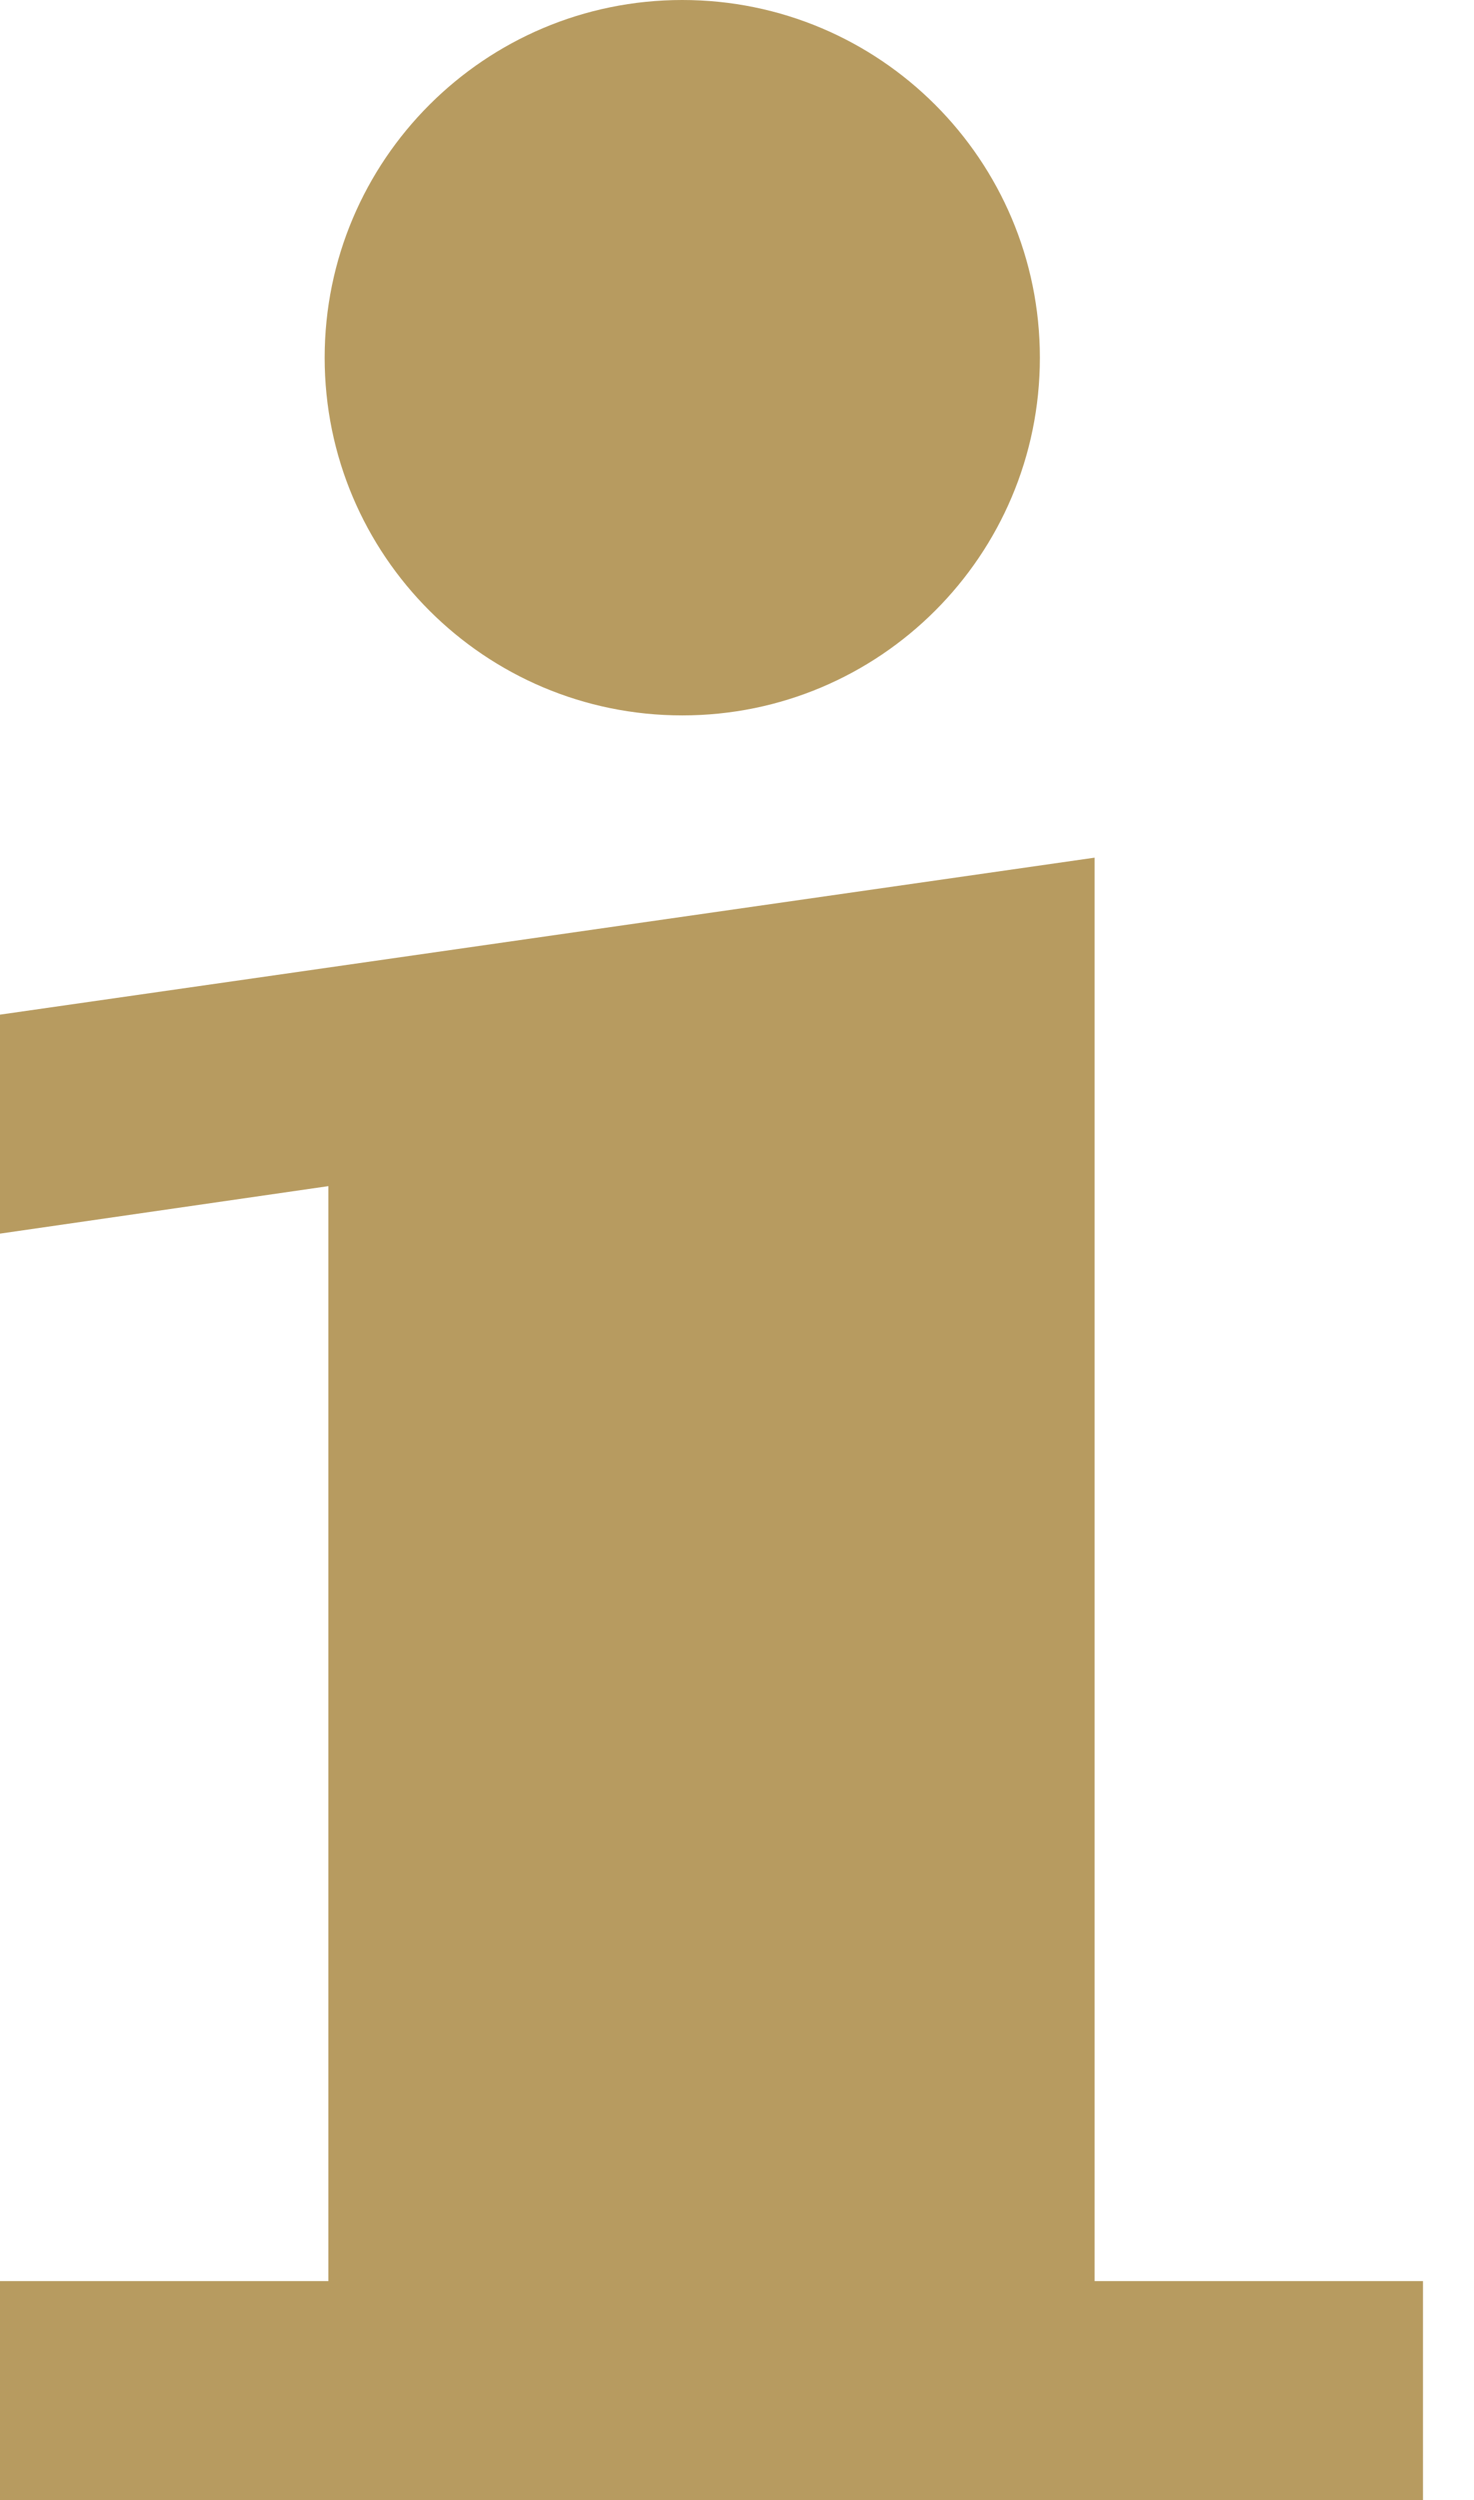
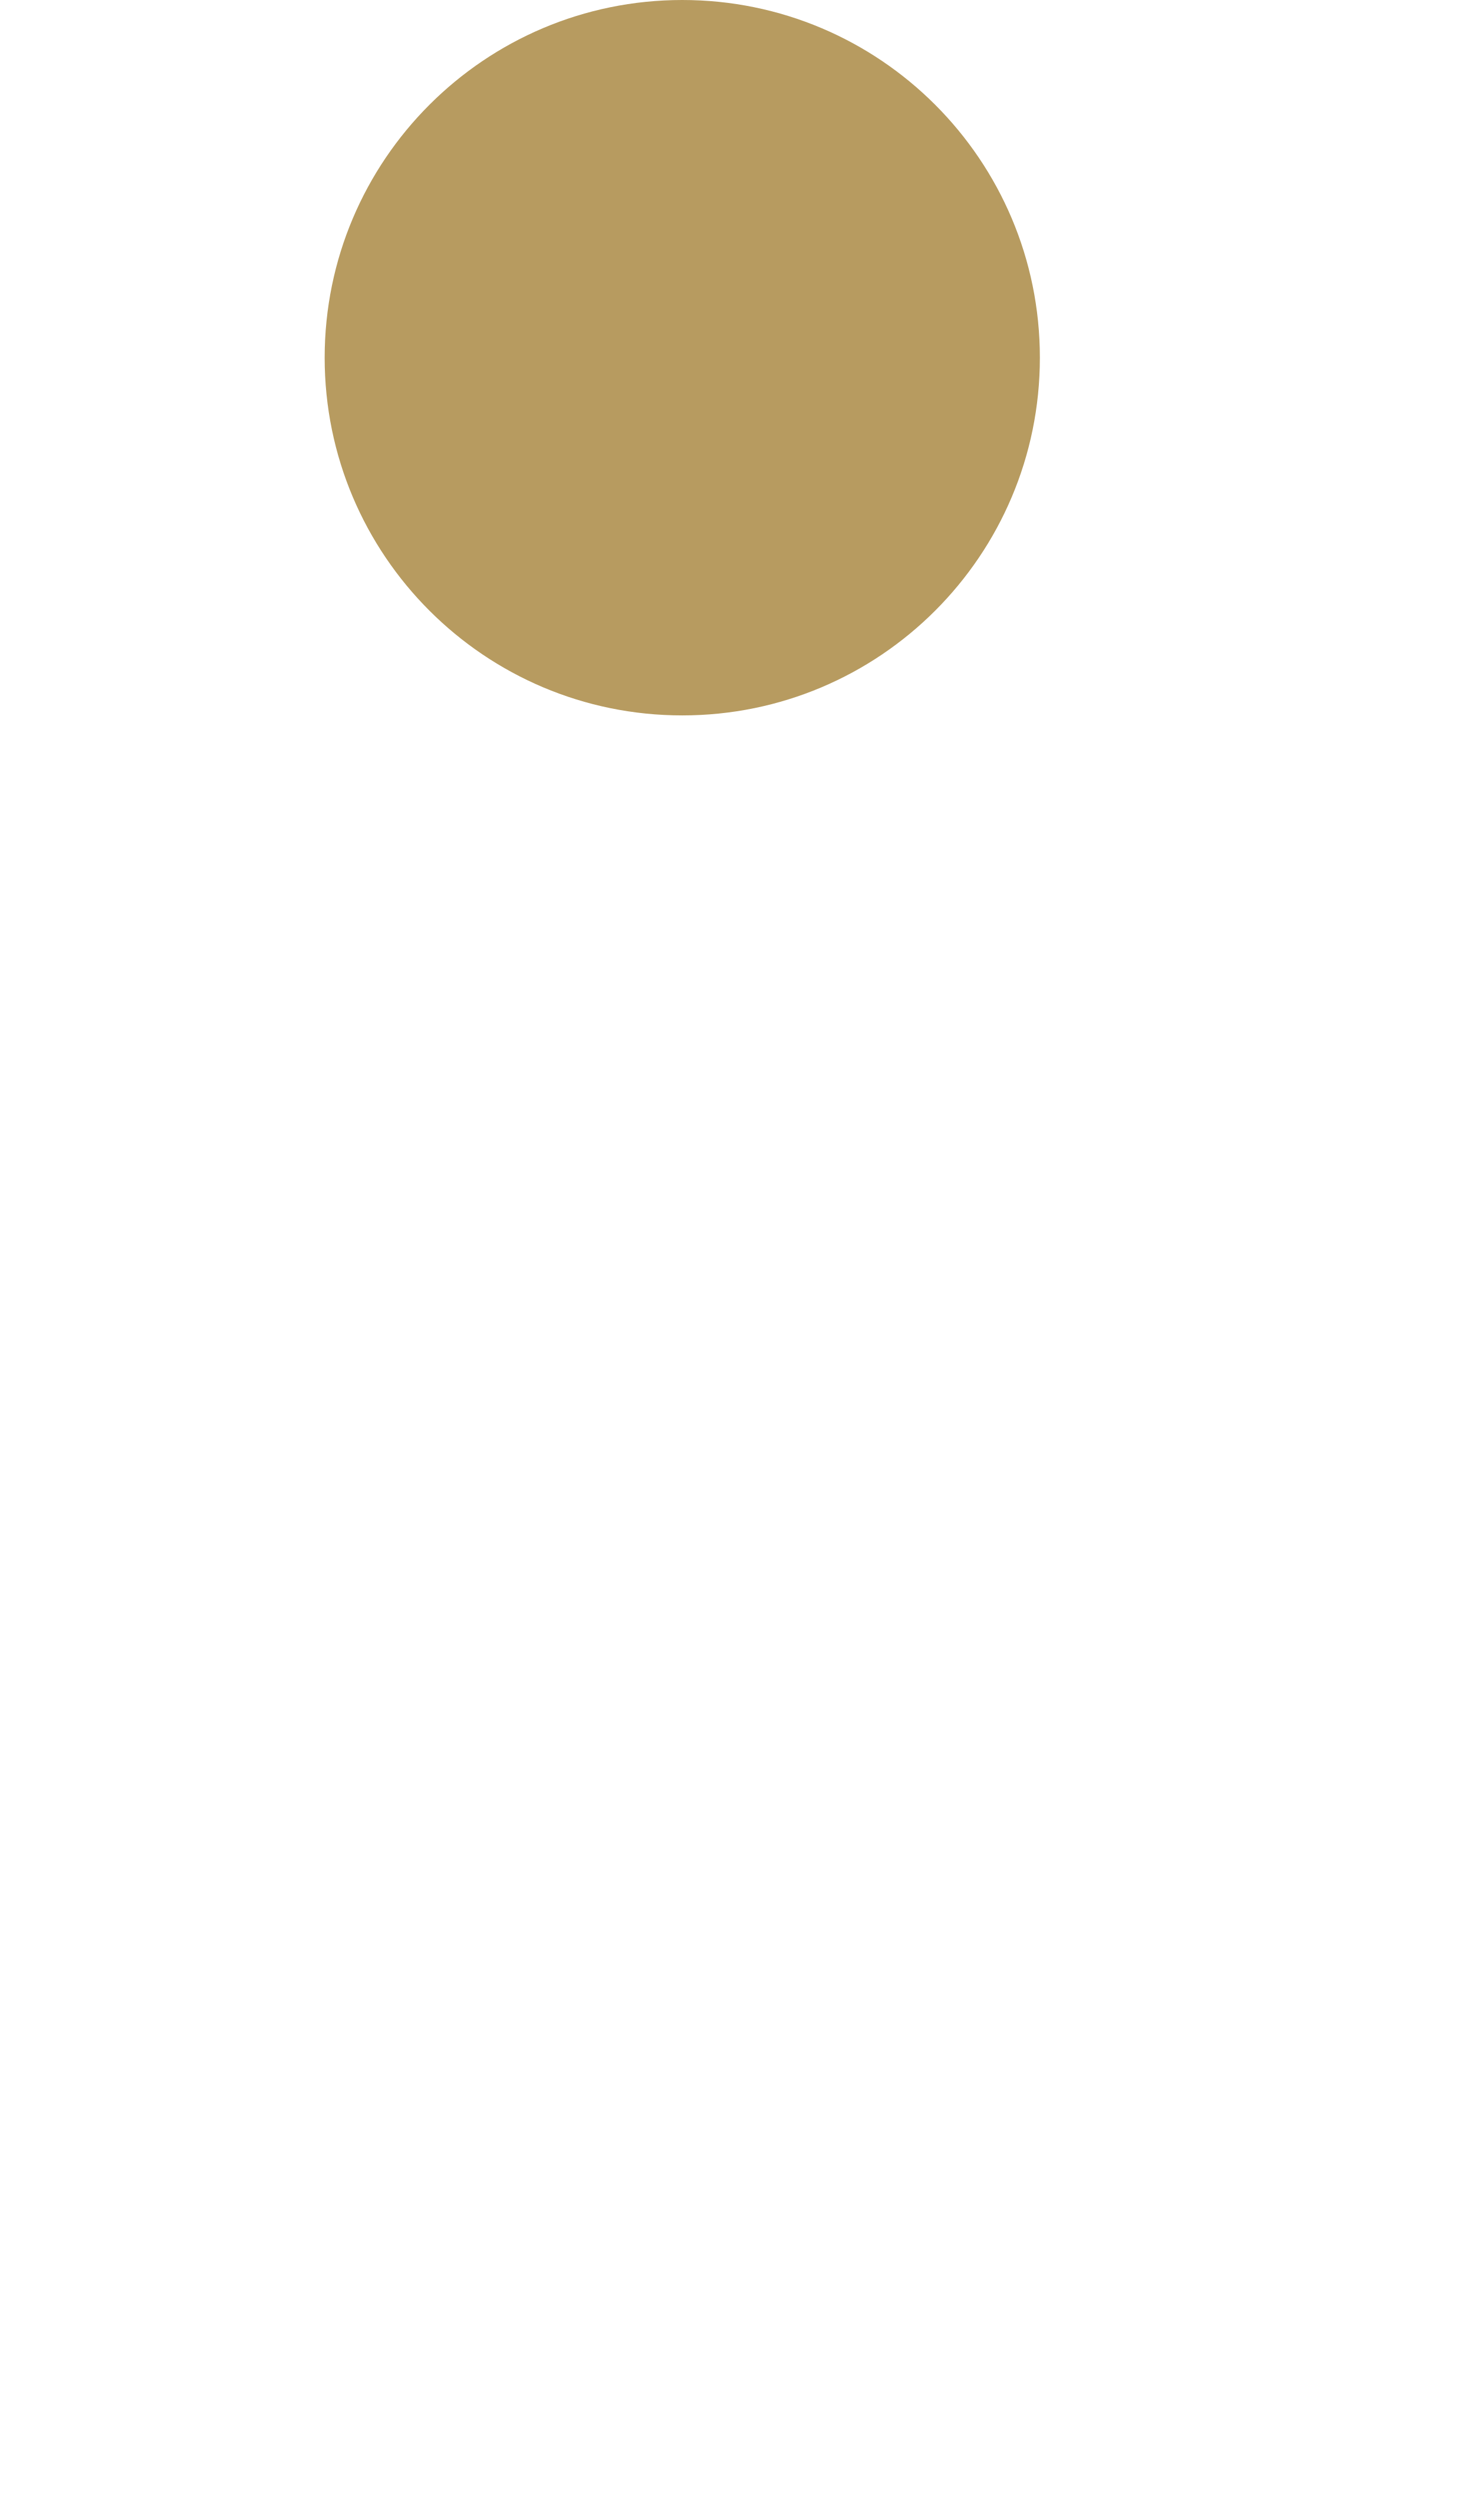
<svg xmlns="http://www.w3.org/2000/svg" width="23" height="39" viewBox="0 0 23 39" fill="none">
-   <path d="M17.08 35.584V13.379L0 15.828V19.244L5.124 18.503V35.584H0V39H22.204V35.584H17.08Z" fill="#B79B60" />
-   <path d="M16.226 5.58C16.226 8.663 13.729 11.16 10.646 11.16C7.566 11.16 5.066 8.663 5.066 5.58C5.066 2.498 7.566 0 10.646 0C13.729 0 16.226 2.498 16.226 5.58Z" fill="#B79B60" />
+   <path d="M16.226 5.58C16.226 8.663 13.729 11.16 10.646 11.16C7.566 11.16 5.066 8.663 5.066 5.58C5.066 2.498 7.566 0 10.646 0C13.729 0 16.226 2.498 16.226 5.58" fill="#B79B60" />
</svg>